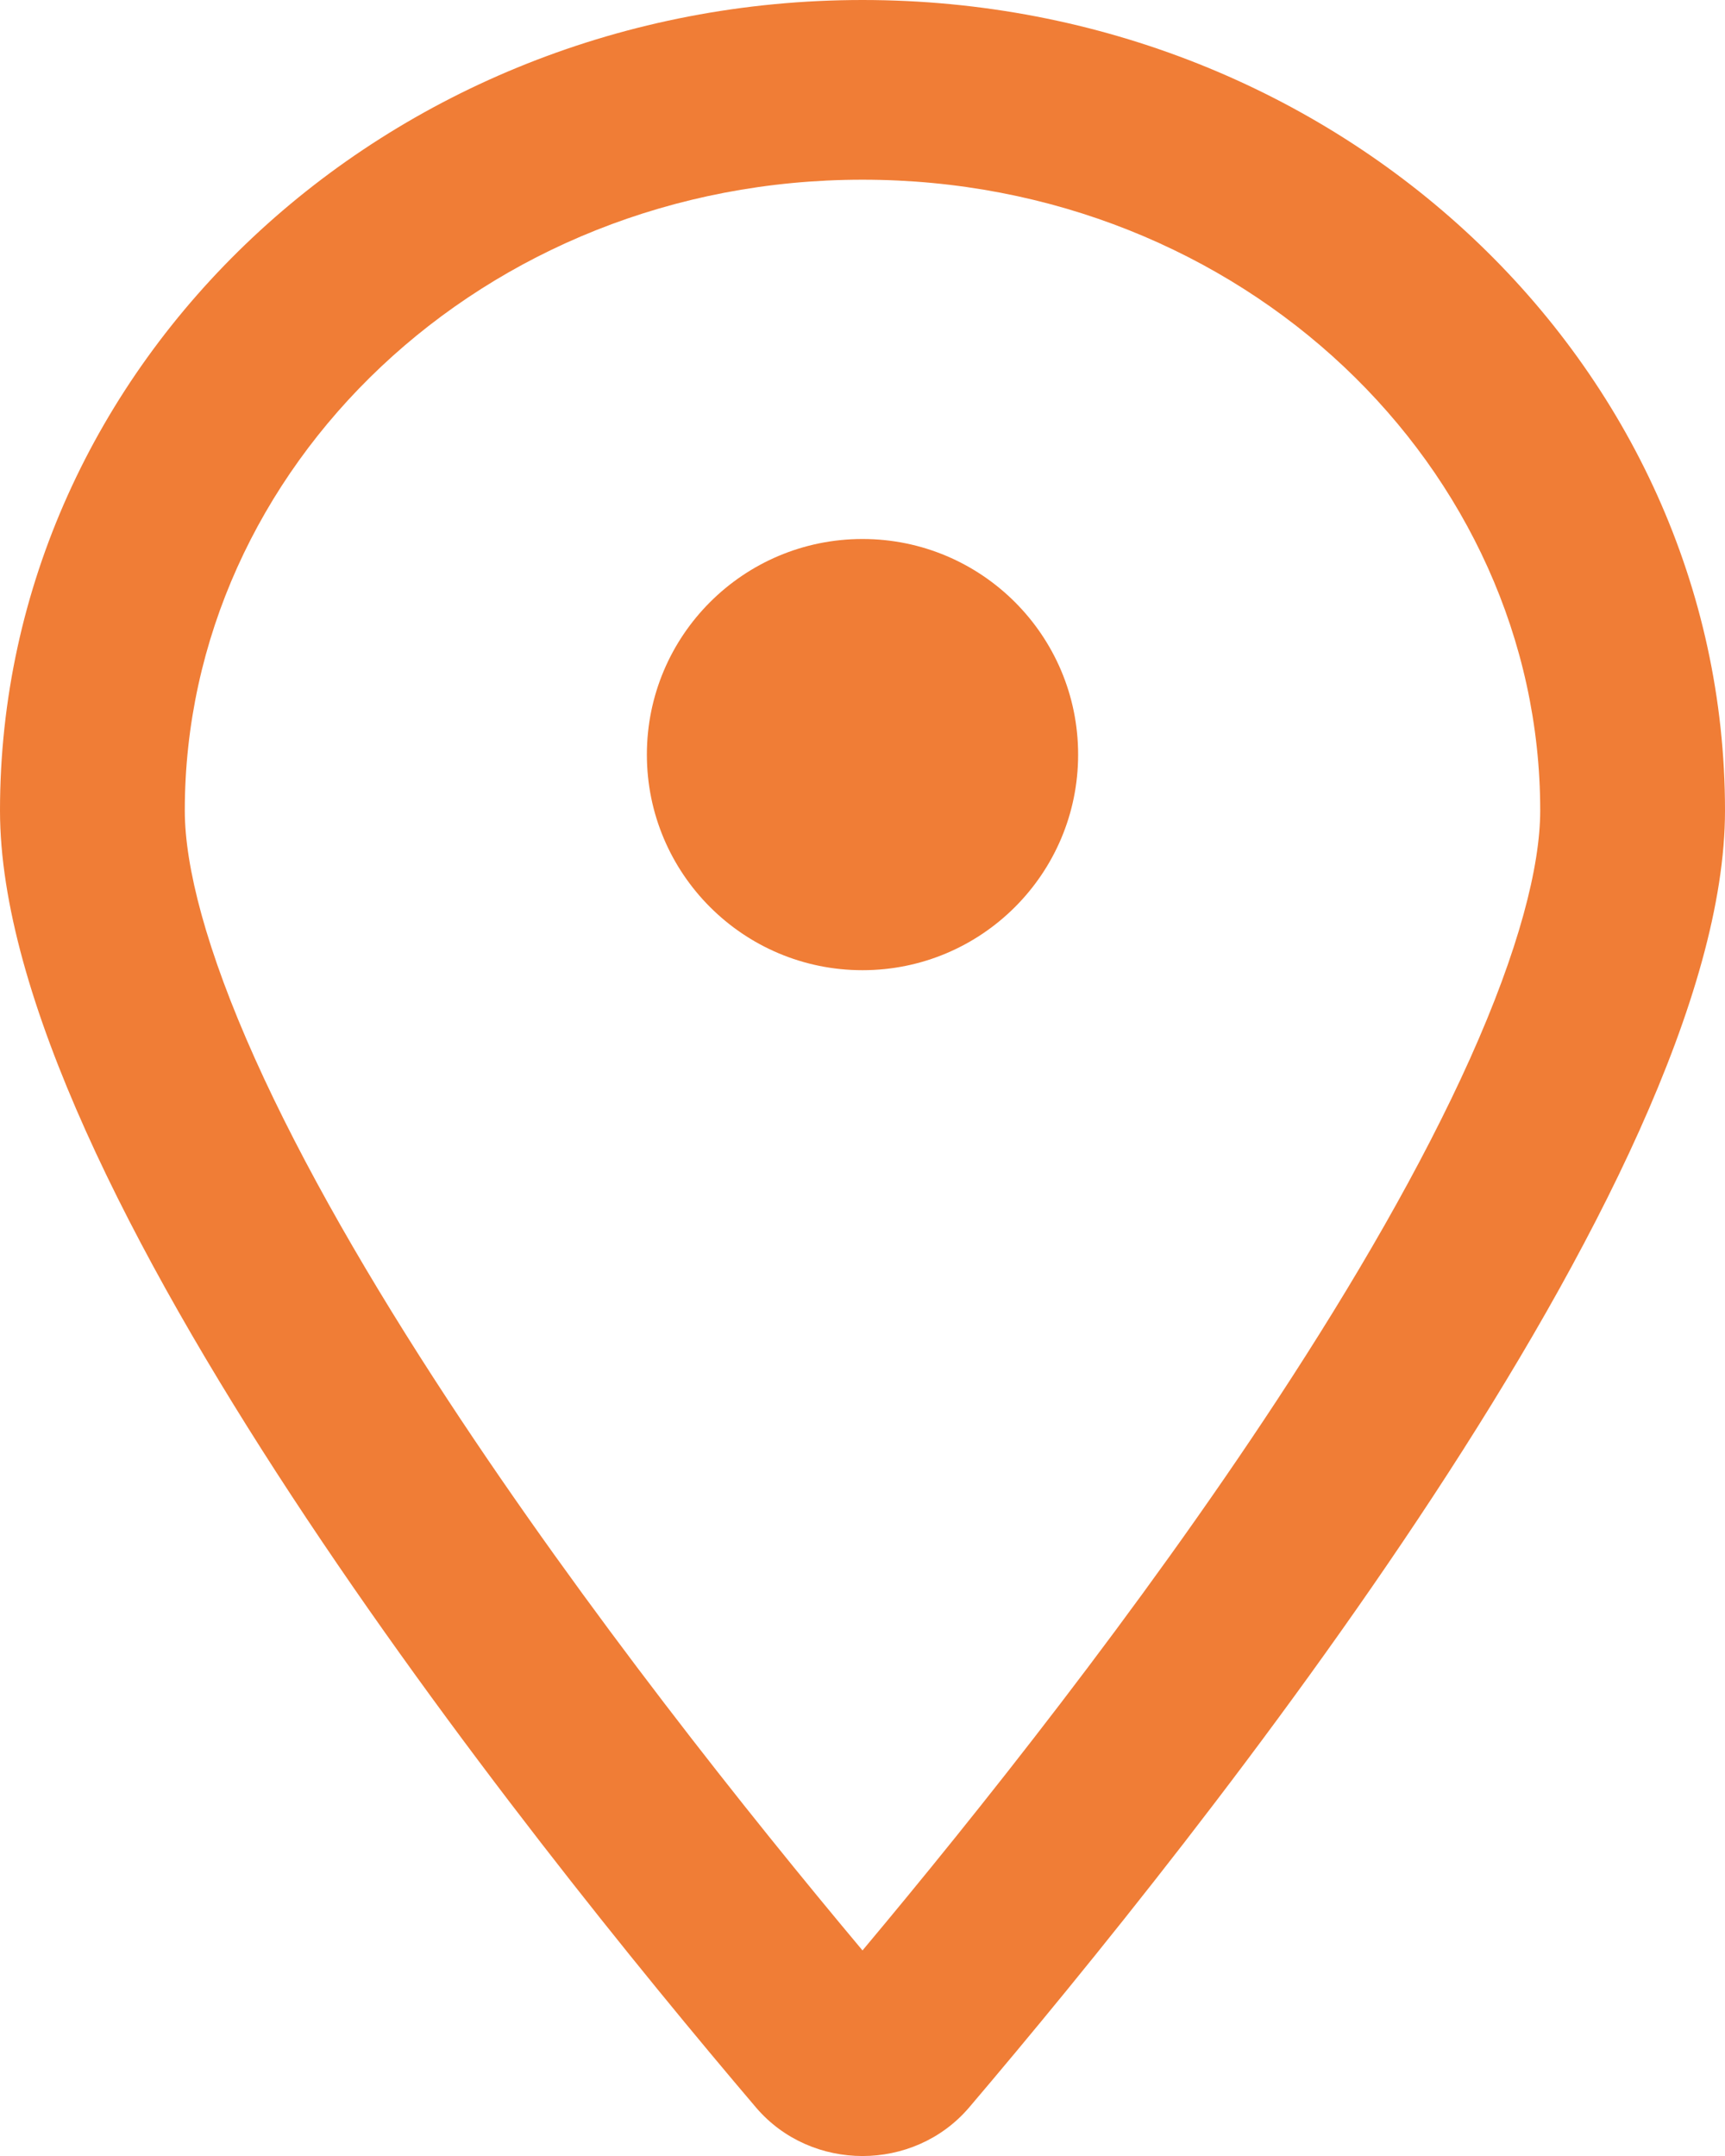
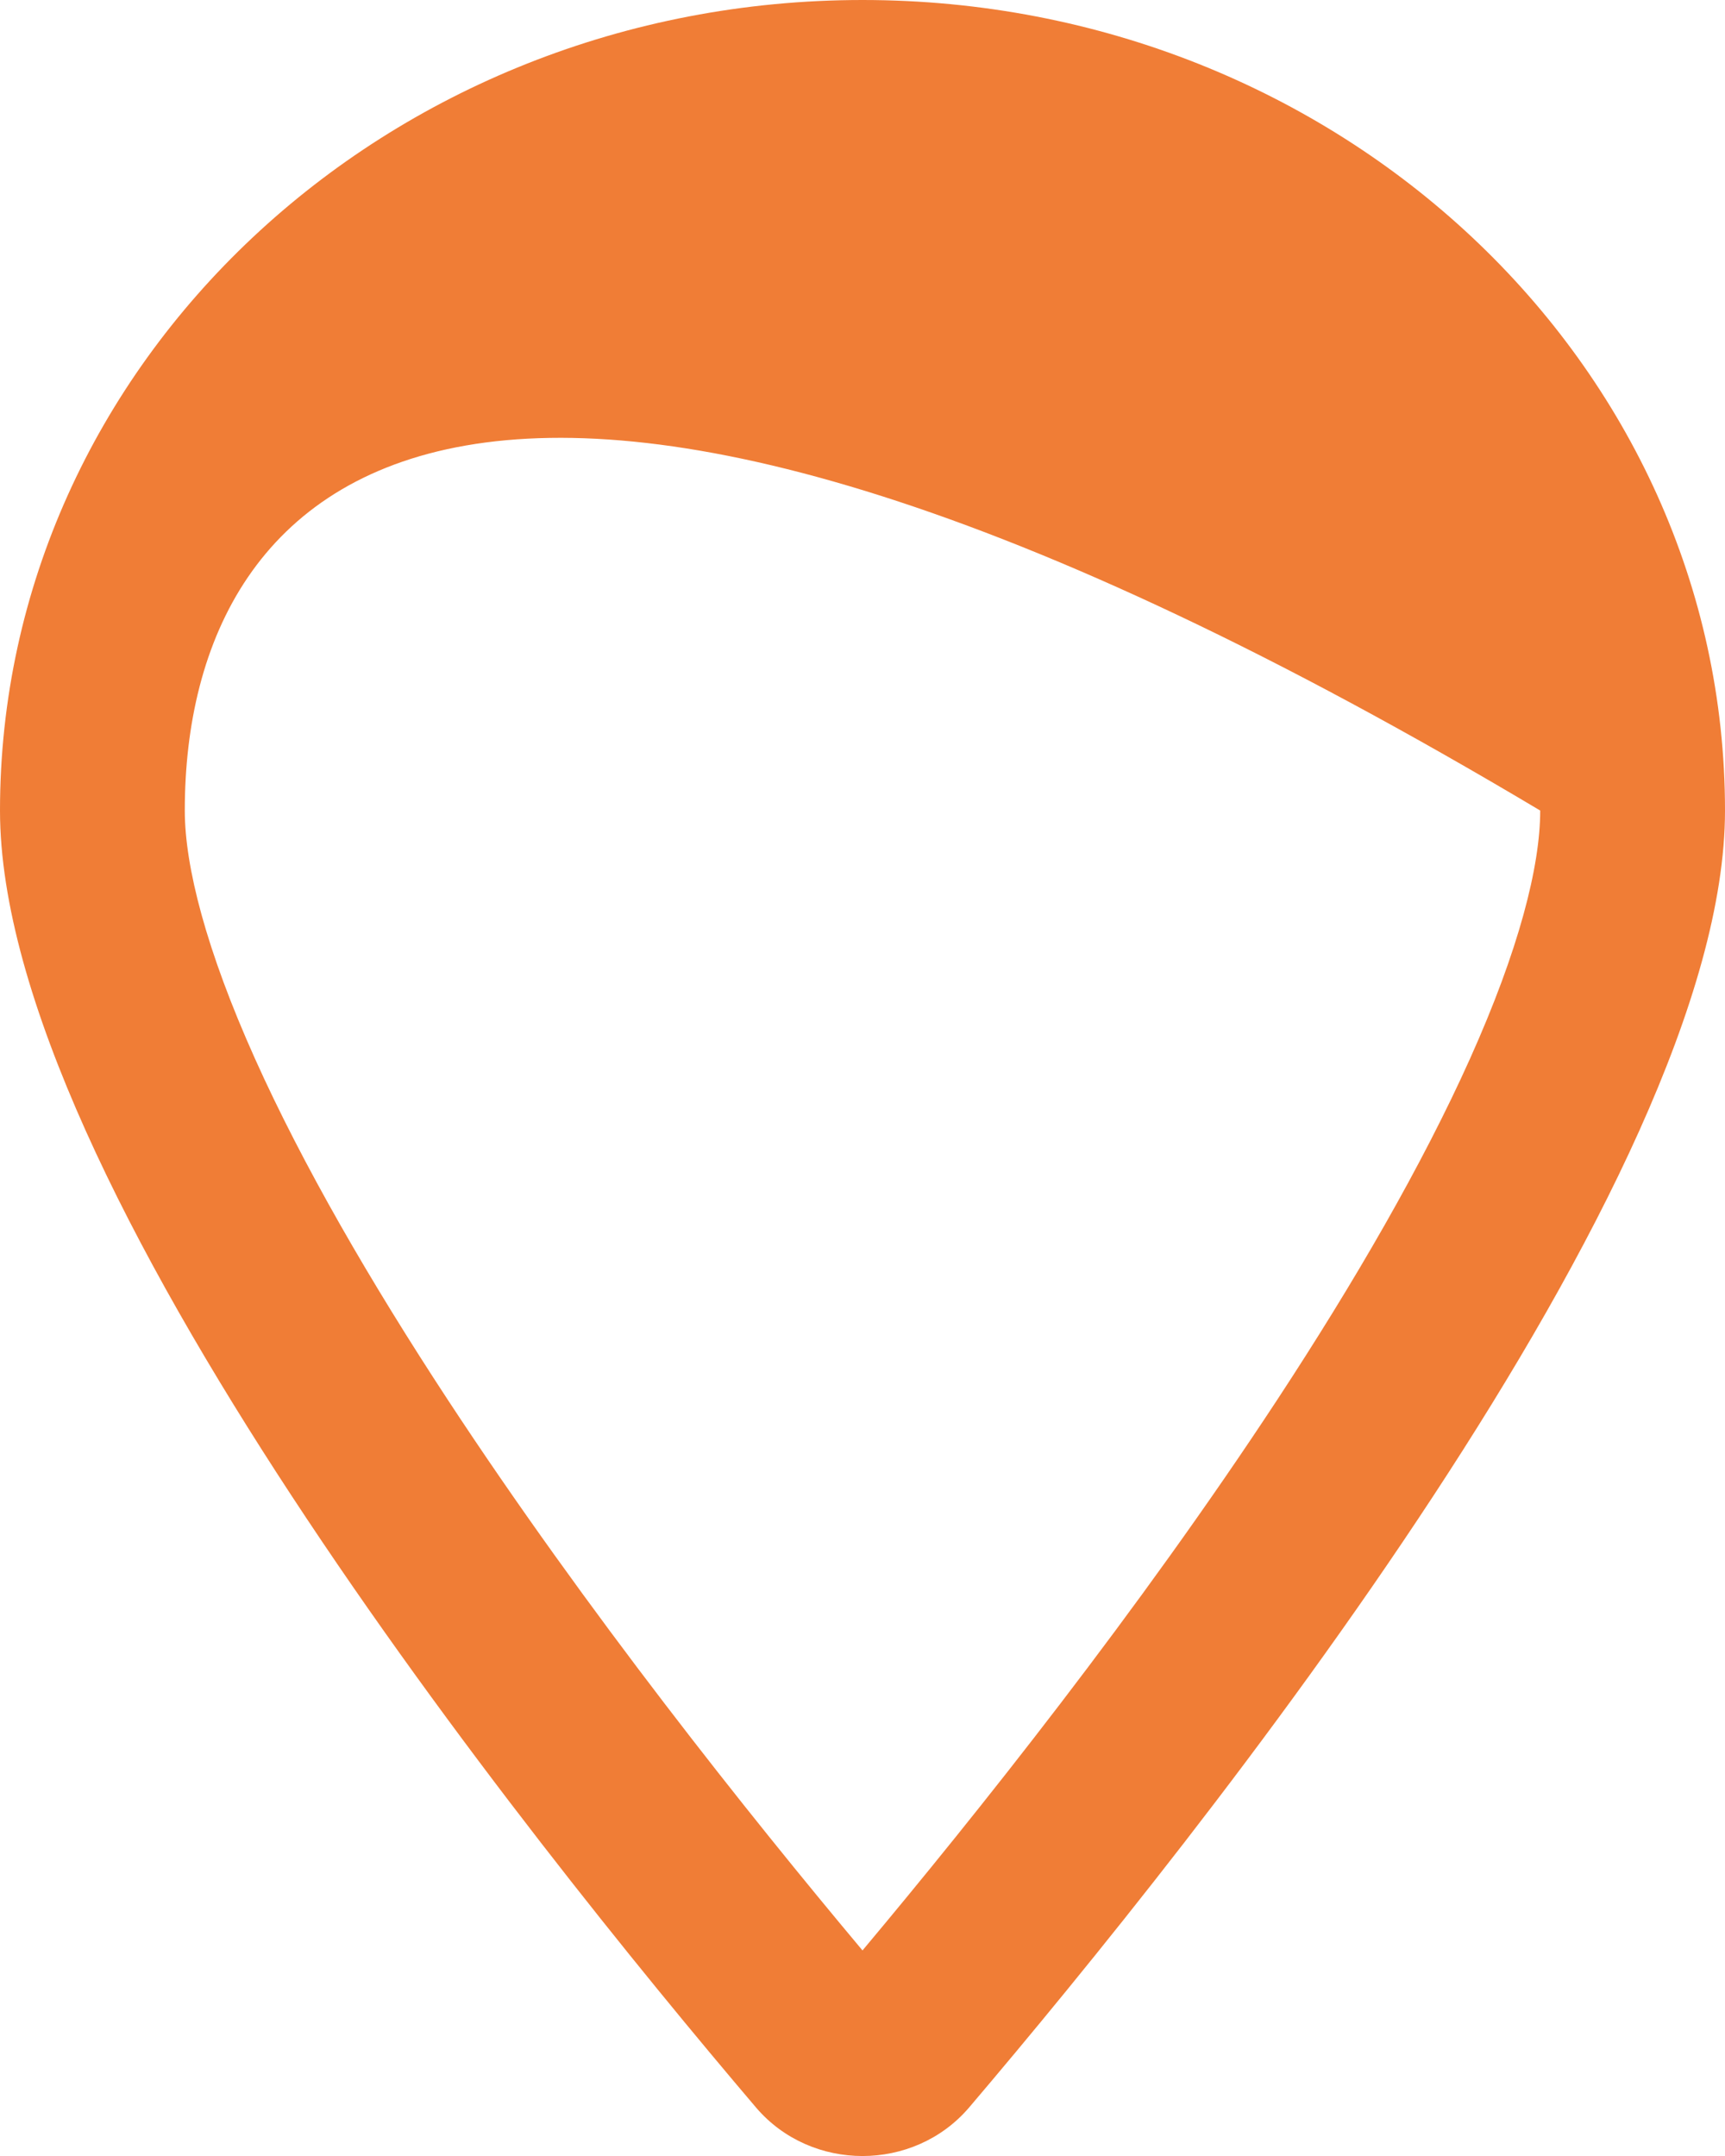
<svg xmlns="http://www.w3.org/2000/svg" width="16" height="20" viewBox="0 0 16 20" fill="none">
-   <path fill-rule="evenodd" clip-rule="evenodd" d="M13.634 9.823C14.089 8.81 14.286 8.036 14.286 7.519C14.286 4.341 11.525 1.667 8 1.667C4.475 1.667 1.714 4.341 1.714 7.519C1.714 8.036 1.911 8.81 2.366 9.823C2.808 10.807 3.434 11.888 4.15 12.98C5.438 14.943 6.945 16.834 8 18.093C9.055 16.834 10.562 14.943 11.85 12.98C12.566 11.888 13.192 10.807 13.634 9.823ZM8.988 19.551C11.125 17.036 16 10.942 16 7.519C16 3.368 12.417 0 8 0C3.583 0 0 3.368 0 7.519C0 10.942 4.875 17.036 7.013 19.551C7.525 20.15 8.475 20.15 8.988 19.551Z" fill="#F07D36" />
-   <circle cx="8" cy="7" r="2" fill="#F07D36" />
+   <path fill-rule="evenodd" clip-rule="evenodd" d="M13.634 9.823C14.089 8.81 14.286 8.036 14.286 7.519C4.475 1.667 1.714 4.341 1.714 7.519C1.714 8.036 1.911 8.81 2.366 9.823C2.808 10.807 3.434 11.888 4.15 12.98C5.438 14.943 6.945 16.834 8 18.093C9.055 16.834 10.562 14.943 11.85 12.98C12.566 11.888 13.192 10.807 13.634 9.823ZM8.988 19.551C11.125 17.036 16 10.942 16 7.519C16 3.368 12.417 0 8 0C3.583 0 0 3.368 0 7.519C0 10.942 4.875 17.036 7.013 19.551C7.525 20.15 8.475 20.15 8.988 19.551Z" fill="#F07D36" />
</svg>